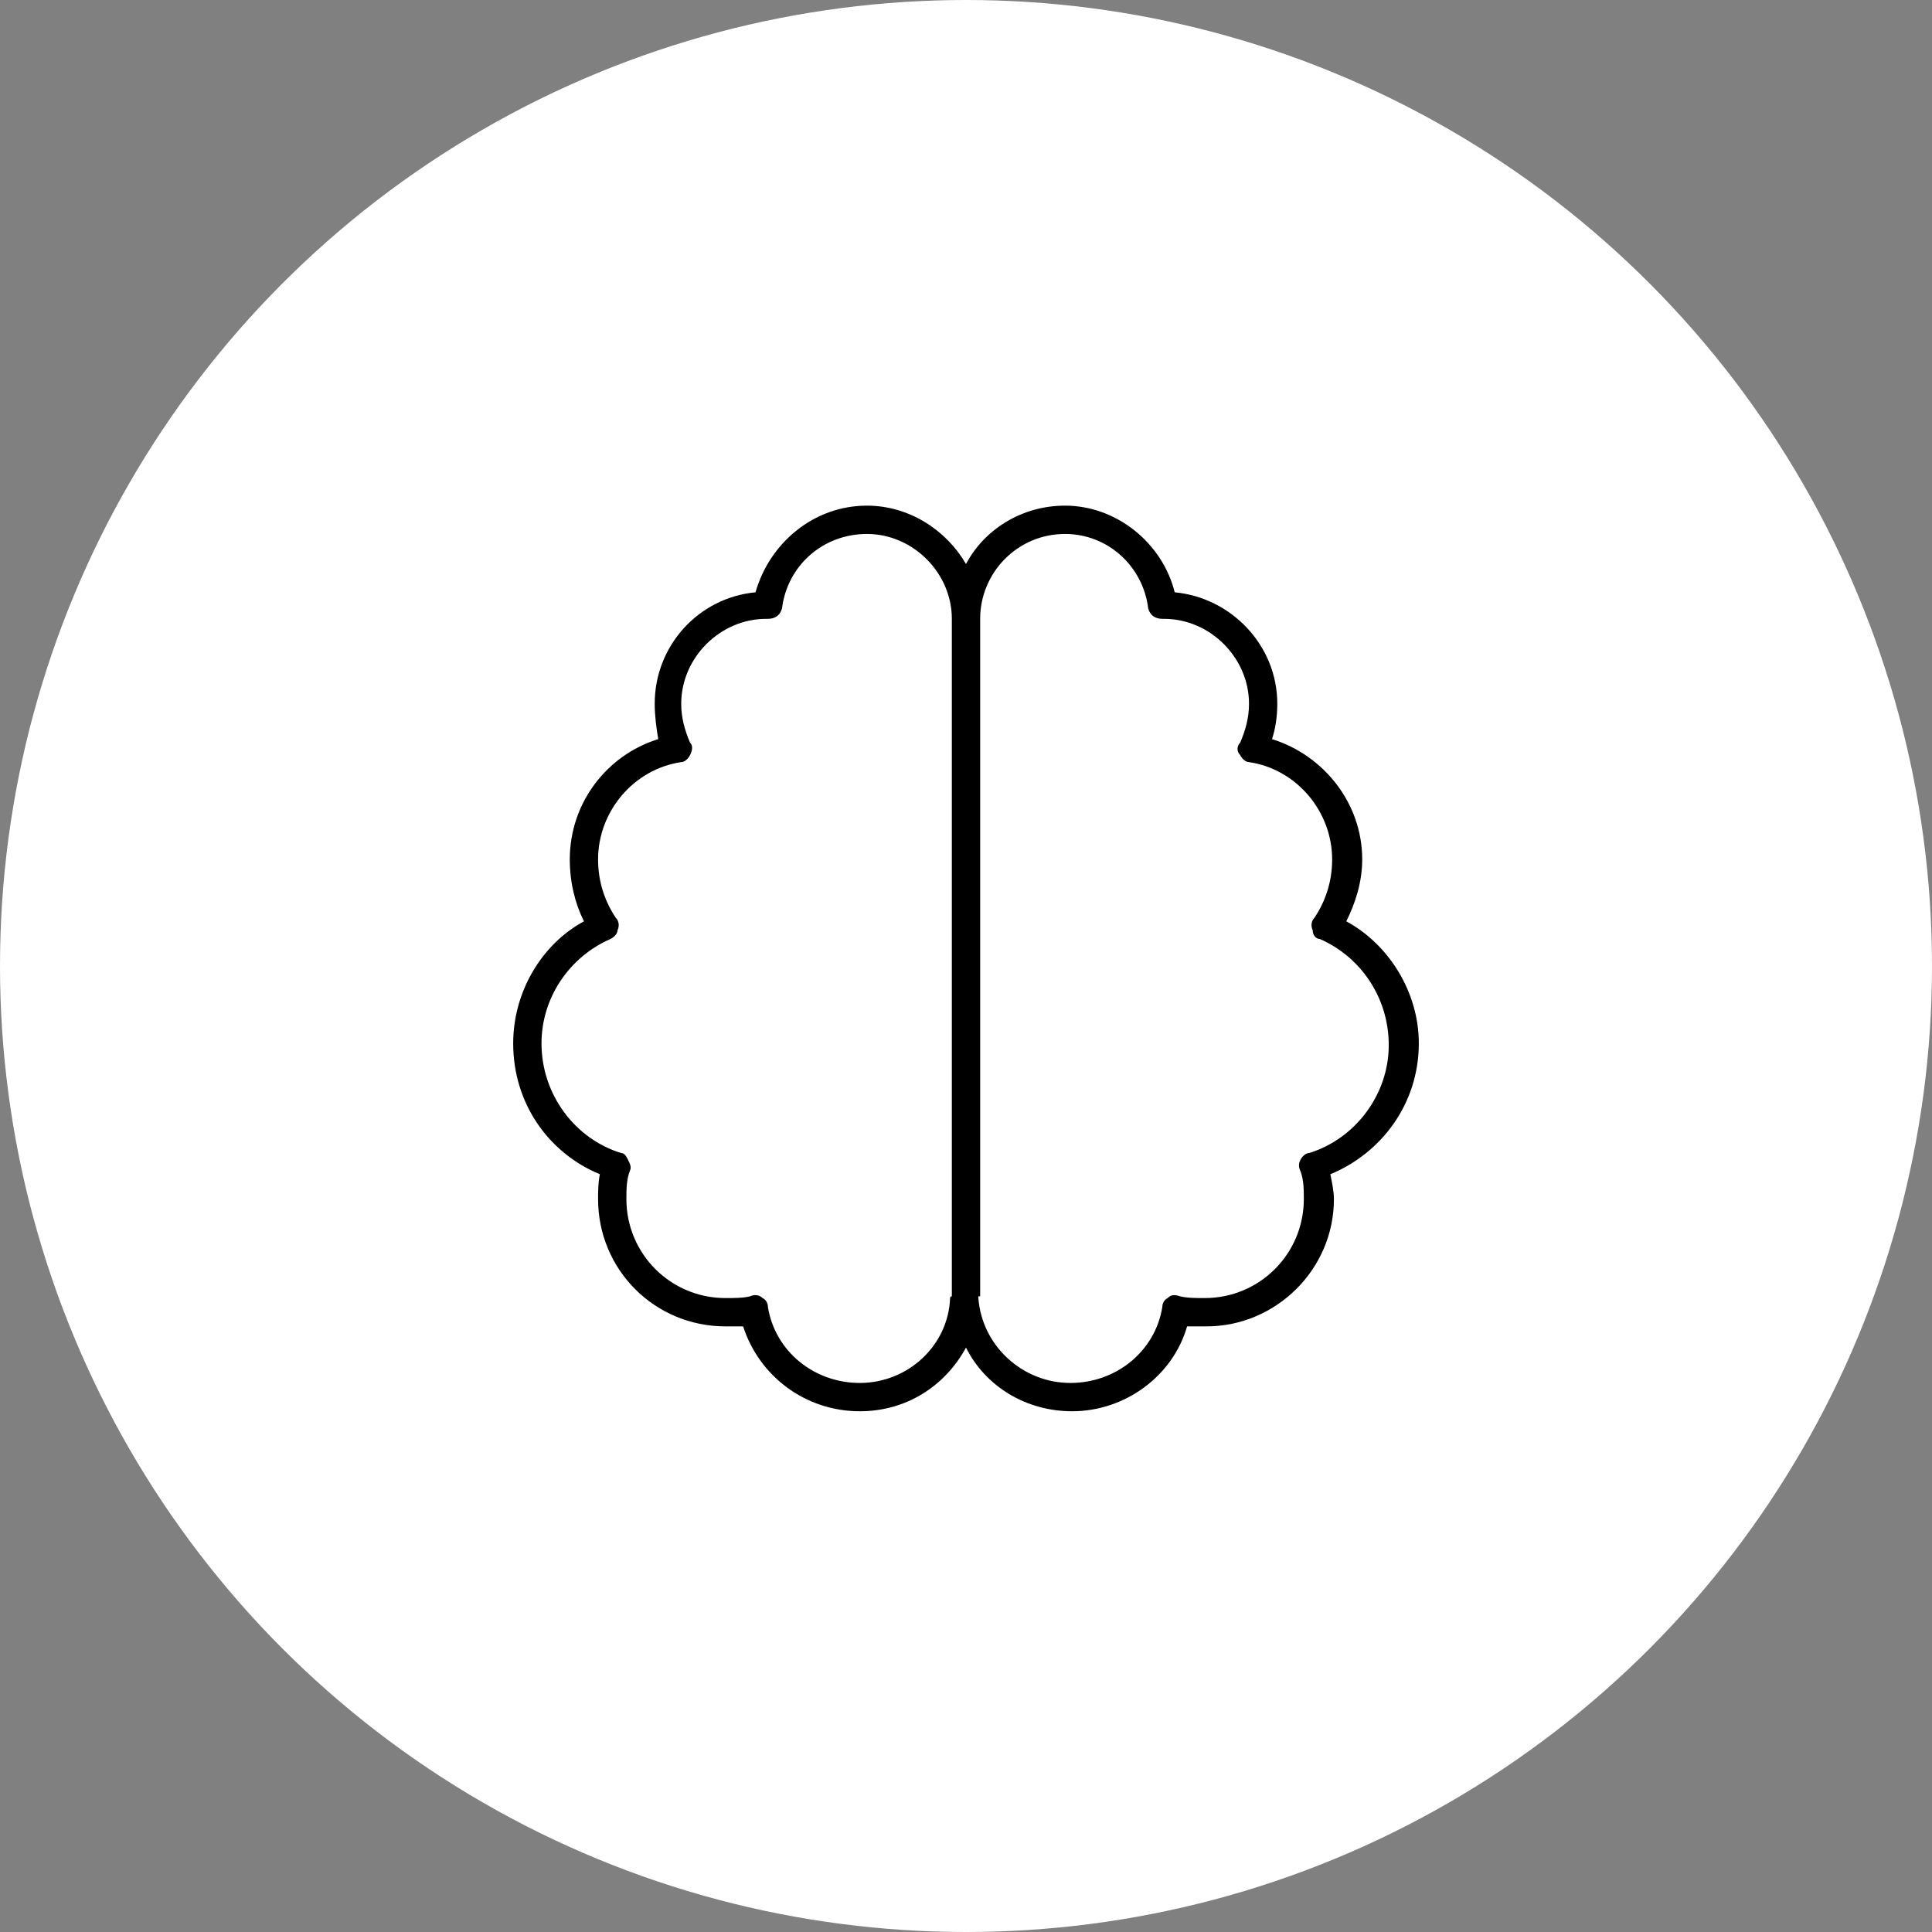
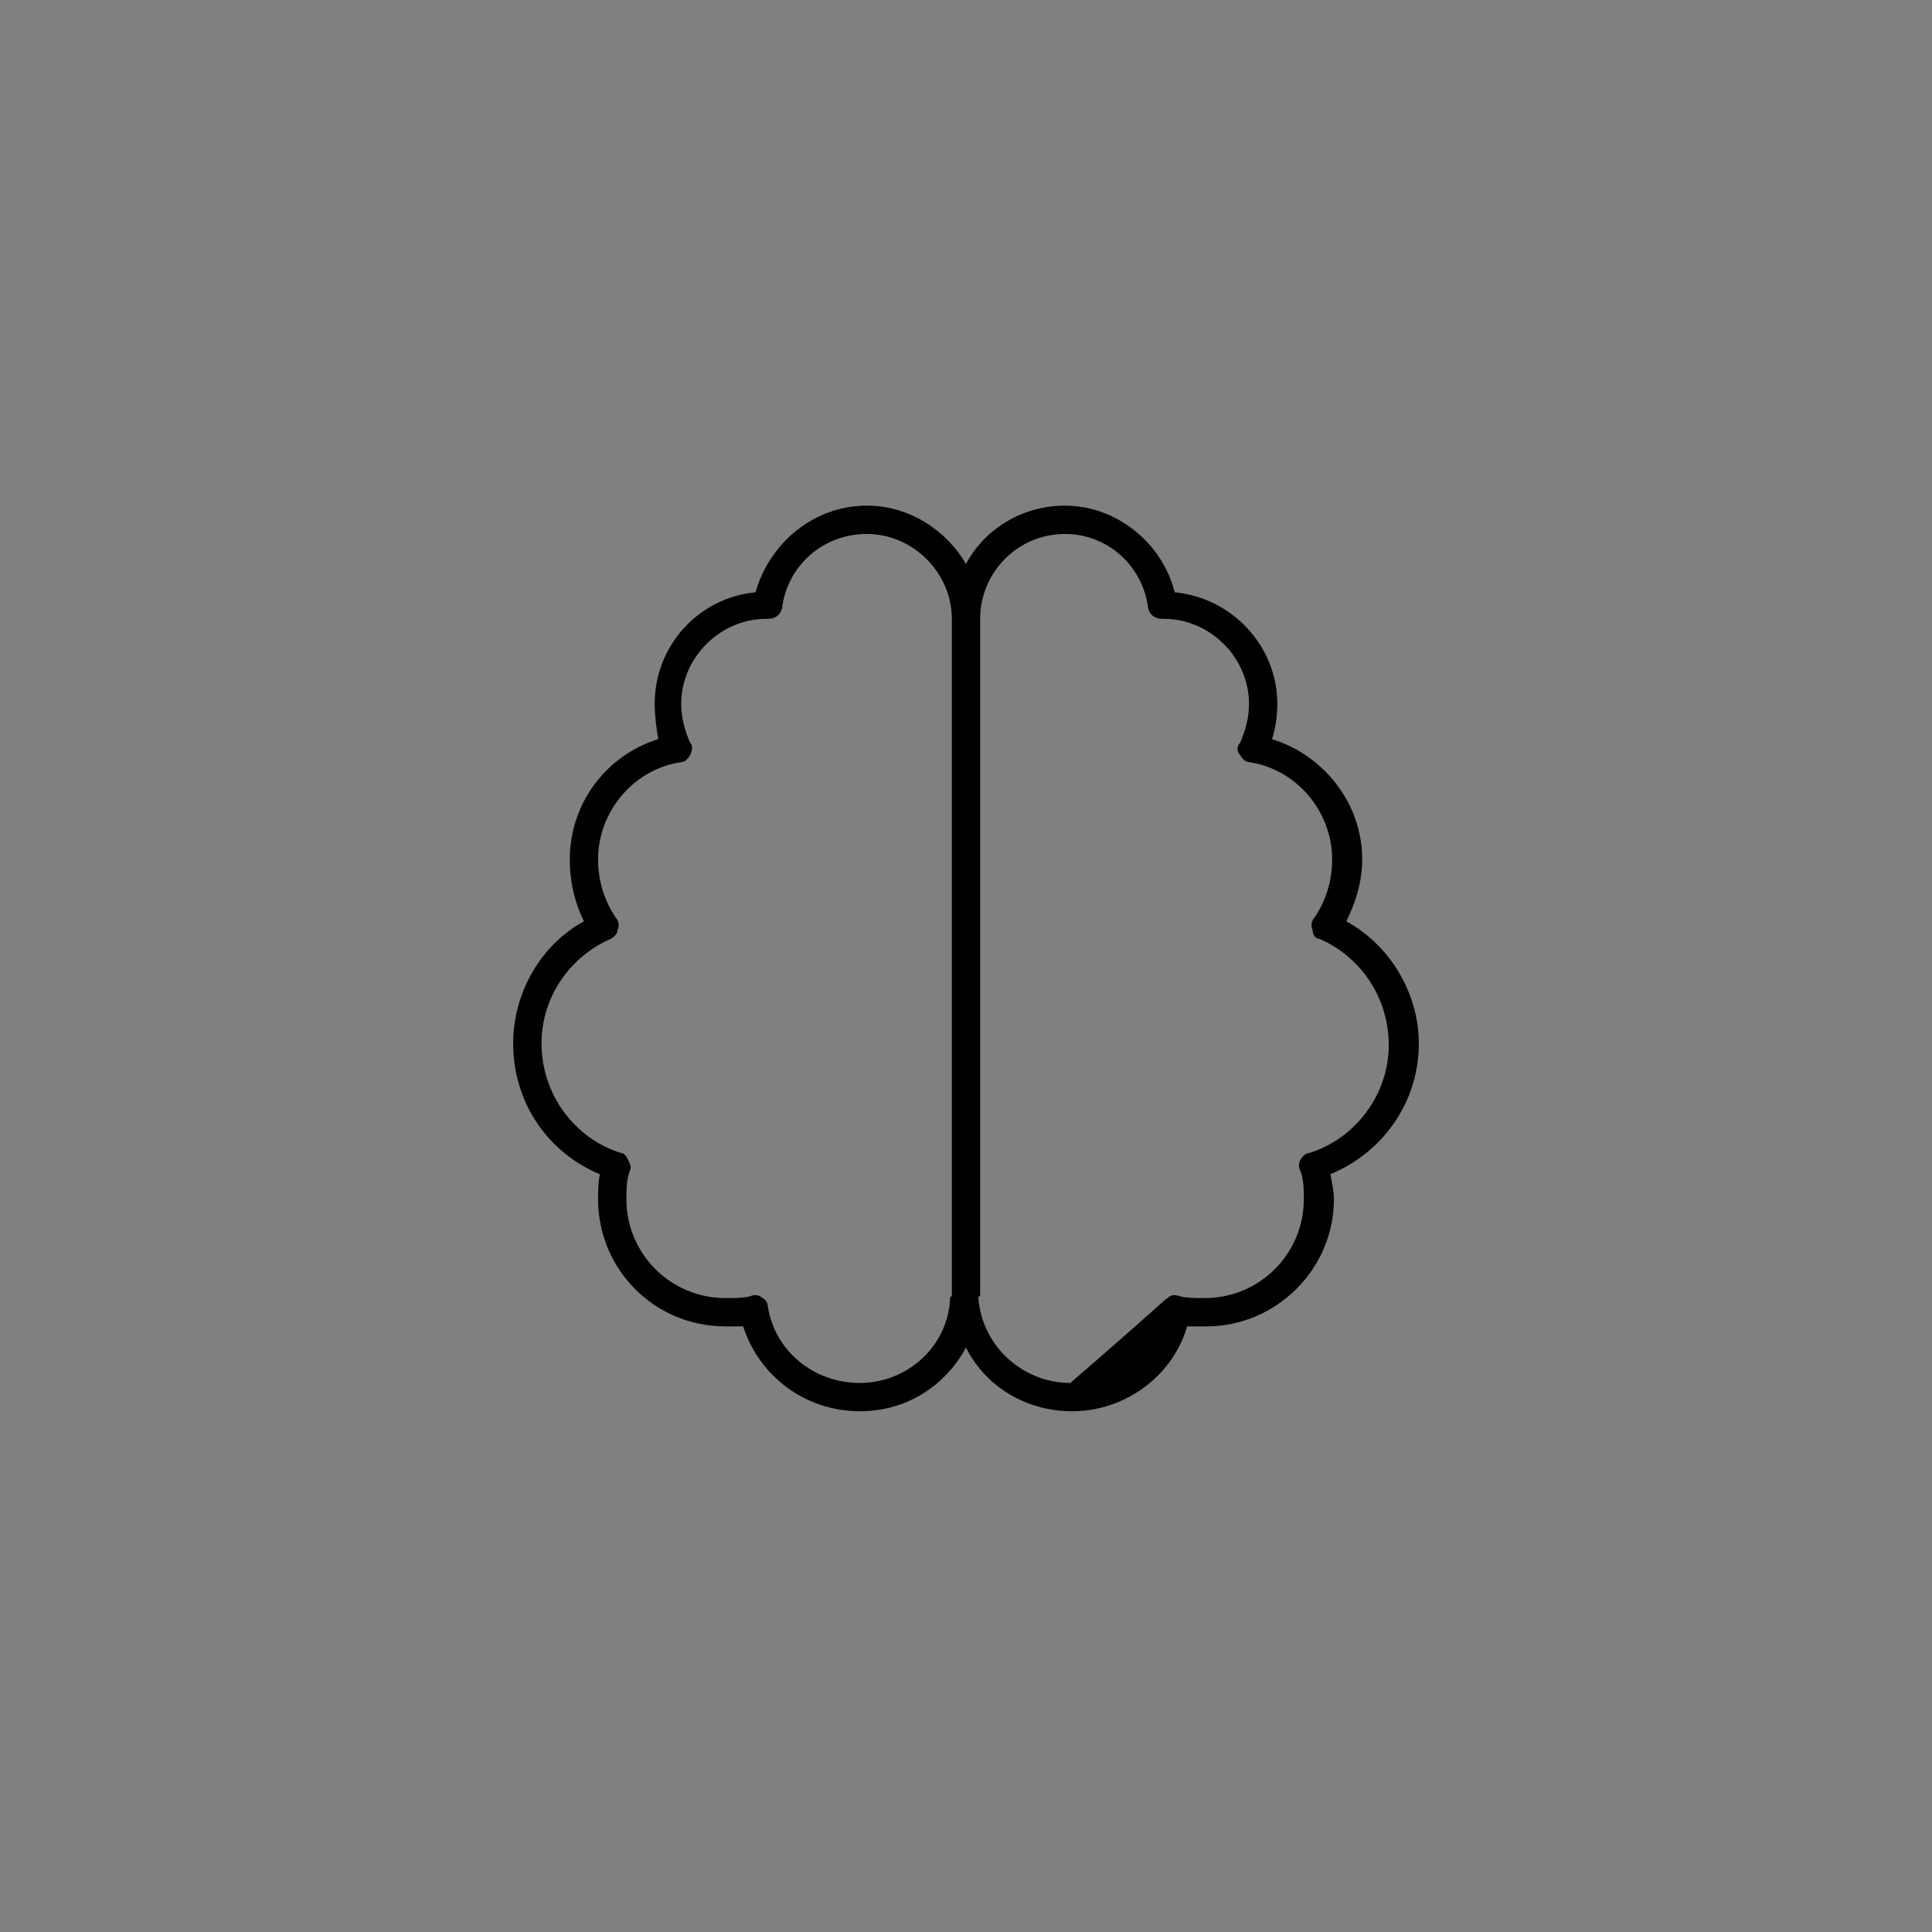
<svg xmlns="http://www.w3.org/2000/svg" width="64" height="64" viewBox="0 0 64 64" fill="none">
  <rect x="0" y="0" width="64" height="64" fill="#808080" stroke="none" />
-   <circle cx="32" cy="32" r="32" fill="white" />
-   <path d="M28.719 16.75C30.125 16.75 31.355 17.57 32 18.684C32.586 17.57 33.816 16.75 35.281 16.75C36.98 16.75 38.504 17.98 38.914 19.621C40.789 19.797 42.312 21.379 42.312 23.312C42.312 23.723 42.254 24.133 42.137 24.484C43.836 25.012 45.125 26.594 45.125 28.469C45.125 29.23 44.891 29.934 44.598 30.52C46.004 31.281 47 32.863 47 34.562C47 36.555 45.77 38.195 44.07 38.898C44.129 39.191 44.188 39.484 44.188 39.719C44.188 42.062 42.254 43.938 39.969 43.938C39.734 43.938 39.5 43.938 39.324 43.938C38.855 45.578 37.273 46.75 35.516 46.75C33.992 46.75 32.645 45.93 32 44.641C31.297 45.93 30.008 46.75 28.484 46.75C26.668 46.75 25.145 45.578 24.617 43.938C24.441 43.938 24.207 43.938 24.031 43.938C21.688 43.938 19.812 42.062 19.812 39.719C19.812 39.484 19.812 39.191 19.871 38.898C18.172 38.195 17 36.555 17 34.562C17 32.863 17.938 31.281 19.344 30.52C19.051 29.934 18.875 29.23 18.875 28.469C18.875 26.594 20.105 25.012 21.805 24.484C21.746 24.133 21.688 23.723 21.688 23.312C21.688 21.379 23.152 19.797 25.027 19.621C25.496 17.98 26.961 16.75 28.719 16.75ZM31.531 20.5C31.531 18.977 30.242 17.688 28.719 17.688C27.254 17.688 26.082 18.742 25.906 20.148C25.848 20.383 25.672 20.5 25.438 20.5H25.379C23.855 20.5 22.566 21.789 22.566 23.312C22.566 23.781 22.684 24.191 22.859 24.602C22.977 24.719 22.918 24.895 22.859 25.012C22.801 25.129 22.684 25.246 22.566 25.246C20.984 25.48 19.812 26.887 19.812 28.469C19.812 29.23 20.047 29.875 20.398 30.402C20.516 30.52 20.516 30.695 20.457 30.812C20.457 30.93 20.34 31.047 20.223 31.105C18.875 31.691 17.938 33.039 17.938 34.562C17.938 36.262 19.051 37.727 20.574 38.195C20.691 38.195 20.75 38.312 20.809 38.43C20.867 38.547 20.926 38.664 20.867 38.781C20.75 39.074 20.75 39.426 20.75 39.719C20.75 41.535 22.215 43 24.031 43C24.324 43 24.617 43 24.852 42.941C24.969 42.883 25.145 42.883 25.262 43C25.379 43.059 25.438 43.176 25.438 43.293C25.672 44.758 26.961 45.812 28.484 45.812C30.066 45.812 31.414 44.582 31.473 43C31.473 43 31.473 42.941 31.531 42.941V42.766V20.5ZM32.469 42.941H32.41V43C32.527 44.582 33.875 45.812 35.457 45.812C36.98 45.812 38.27 44.758 38.504 43.293C38.504 43.176 38.562 43.059 38.68 43C38.797 42.883 38.914 42.883 39.09 42.941C39.324 43 39.617 43 39.91 43C41.727 43 43.191 41.535 43.191 39.719C43.191 39.426 43.191 39.074 43.074 38.781C43.016 38.664 43.016 38.547 43.074 38.43C43.133 38.312 43.25 38.195 43.367 38.195C44.891 37.727 46.004 36.262 46.004 34.621C46.004 33.039 45.066 31.691 43.719 31.105C43.602 31.105 43.484 30.988 43.484 30.812C43.426 30.695 43.426 30.52 43.543 30.402C43.895 29.875 44.129 29.23 44.129 28.469C44.129 26.887 42.957 25.48 41.375 25.246C41.258 25.246 41.141 25.129 41.082 25.012C40.965 24.895 40.965 24.719 41.082 24.602C41.258 24.191 41.375 23.781 41.375 23.312C41.375 21.789 40.086 20.5 38.562 20.5H38.504C38.27 20.5 38.094 20.383 38.035 20.148C37.859 18.742 36.688 17.688 35.281 17.688C33.699 17.688 32.469 18.977 32.469 20.5V42.766V42.941Z" fill="black" />
+   <path d="M28.719 16.75C30.125 16.75 31.355 17.57 32 18.684C32.586 17.57 33.816 16.75 35.281 16.75C36.98 16.75 38.504 17.98 38.914 19.621C40.789 19.797 42.312 21.379 42.312 23.312C42.312 23.723 42.254 24.133 42.137 24.484C43.836 25.012 45.125 26.594 45.125 28.469C45.125 29.23 44.891 29.934 44.598 30.52C46.004 31.281 47 32.863 47 34.562C47 36.555 45.77 38.195 44.07 38.898C44.129 39.191 44.188 39.484 44.188 39.719C44.188 42.062 42.254 43.938 39.969 43.938C39.734 43.938 39.5 43.938 39.324 43.938C38.855 45.578 37.273 46.75 35.516 46.75C33.992 46.75 32.645 45.93 32 44.641C31.297 45.93 30.008 46.75 28.484 46.75C26.668 46.75 25.145 45.578 24.617 43.938C24.441 43.938 24.207 43.938 24.031 43.938C21.688 43.938 19.812 42.062 19.812 39.719C19.812 39.484 19.812 39.191 19.871 38.898C18.172 38.195 17 36.555 17 34.562C17 32.863 17.938 31.281 19.344 30.52C19.051 29.934 18.875 29.23 18.875 28.469C18.875 26.594 20.105 25.012 21.805 24.484C21.746 24.133 21.688 23.723 21.688 23.312C21.688 21.379 23.152 19.797 25.027 19.621C25.496 17.98 26.961 16.75 28.719 16.75ZM31.531 20.5C31.531 18.977 30.242 17.688 28.719 17.688C27.254 17.688 26.082 18.742 25.906 20.148C25.848 20.383 25.672 20.5 25.438 20.5H25.379C23.855 20.5 22.566 21.789 22.566 23.312C22.566 23.781 22.684 24.191 22.859 24.602C22.977 24.719 22.918 24.895 22.859 25.012C22.801 25.129 22.684 25.246 22.566 25.246C20.984 25.48 19.812 26.887 19.812 28.469C19.812 29.23 20.047 29.875 20.398 30.402C20.516 30.52 20.516 30.695 20.457 30.812C20.457 30.93 20.34 31.047 20.223 31.105C18.875 31.691 17.938 33.039 17.938 34.562C17.938 36.262 19.051 37.727 20.574 38.195C20.691 38.195 20.75 38.312 20.809 38.43C20.867 38.547 20.926 38.664 20.867 38.781C20.75 39.074 20.75 39.426 20.75 39.719C20.75 41.535 22.215 43 24.031 43C24.324 43 24.617 43 24.852 42.941C24.969 42.883 25.145 42.883 25.262 43C25.379 43.059 25.438 43.176 25.438 43.293C25.672 44.758 26.961 45.812 28.484 45.812C30.066 45.812 31.414 44.582 31.473 43C31.473 43 31.473 42.941 31.531 42.941V42.766V20.5ZM32.469 42.941H32.41V43C32.527 44.582 33.875 45.812 35.457 45.812C38.504 43.176 38.562 43.059 38.68 43C38.797 42.883 38.914 42.883 39.09 42.941C39.324 43 39.617 43 39.91 43C41.727 43 43.191 41.535 43.191 39.719C43.191 39.426 43.191 39.074 43.074 38.781C43.016 38.664 43.016 38.547 43.074 38.43C43.133 38.312 43.25 38.195 43.367 38.195C44.891 37.727 46.004 36.262 46.004 34.621C46.004 33.039 45.066 31.691 43.719 31.105C43.602 31.105 43.484 30.988 43.484 30.812C43.426 30.695 43.426 30.52 43.543 30.402C43.895 29.875 44.129 29.23 44.129 28.469C44.129 26.887 42.957 25.48 41.375 25.246C41.258 25.246 41.141 25.129 41.082 25.012C40.965 24.895 40.965 24.719 41.082 24.602C41.258 24.191 41.375 23.781 41.375 23.312C41.375 21.789 40.086 20.5 38.562 20.5H38.504C38.27 20.5 38.094 20.383 38.035 20.148C37.859 18.742 36.688 17.688 35.281 17.688C33.699 17.688 32.469 18.977 32.469 20.5V42.766V42.941Z" fill="black" />
</svg>